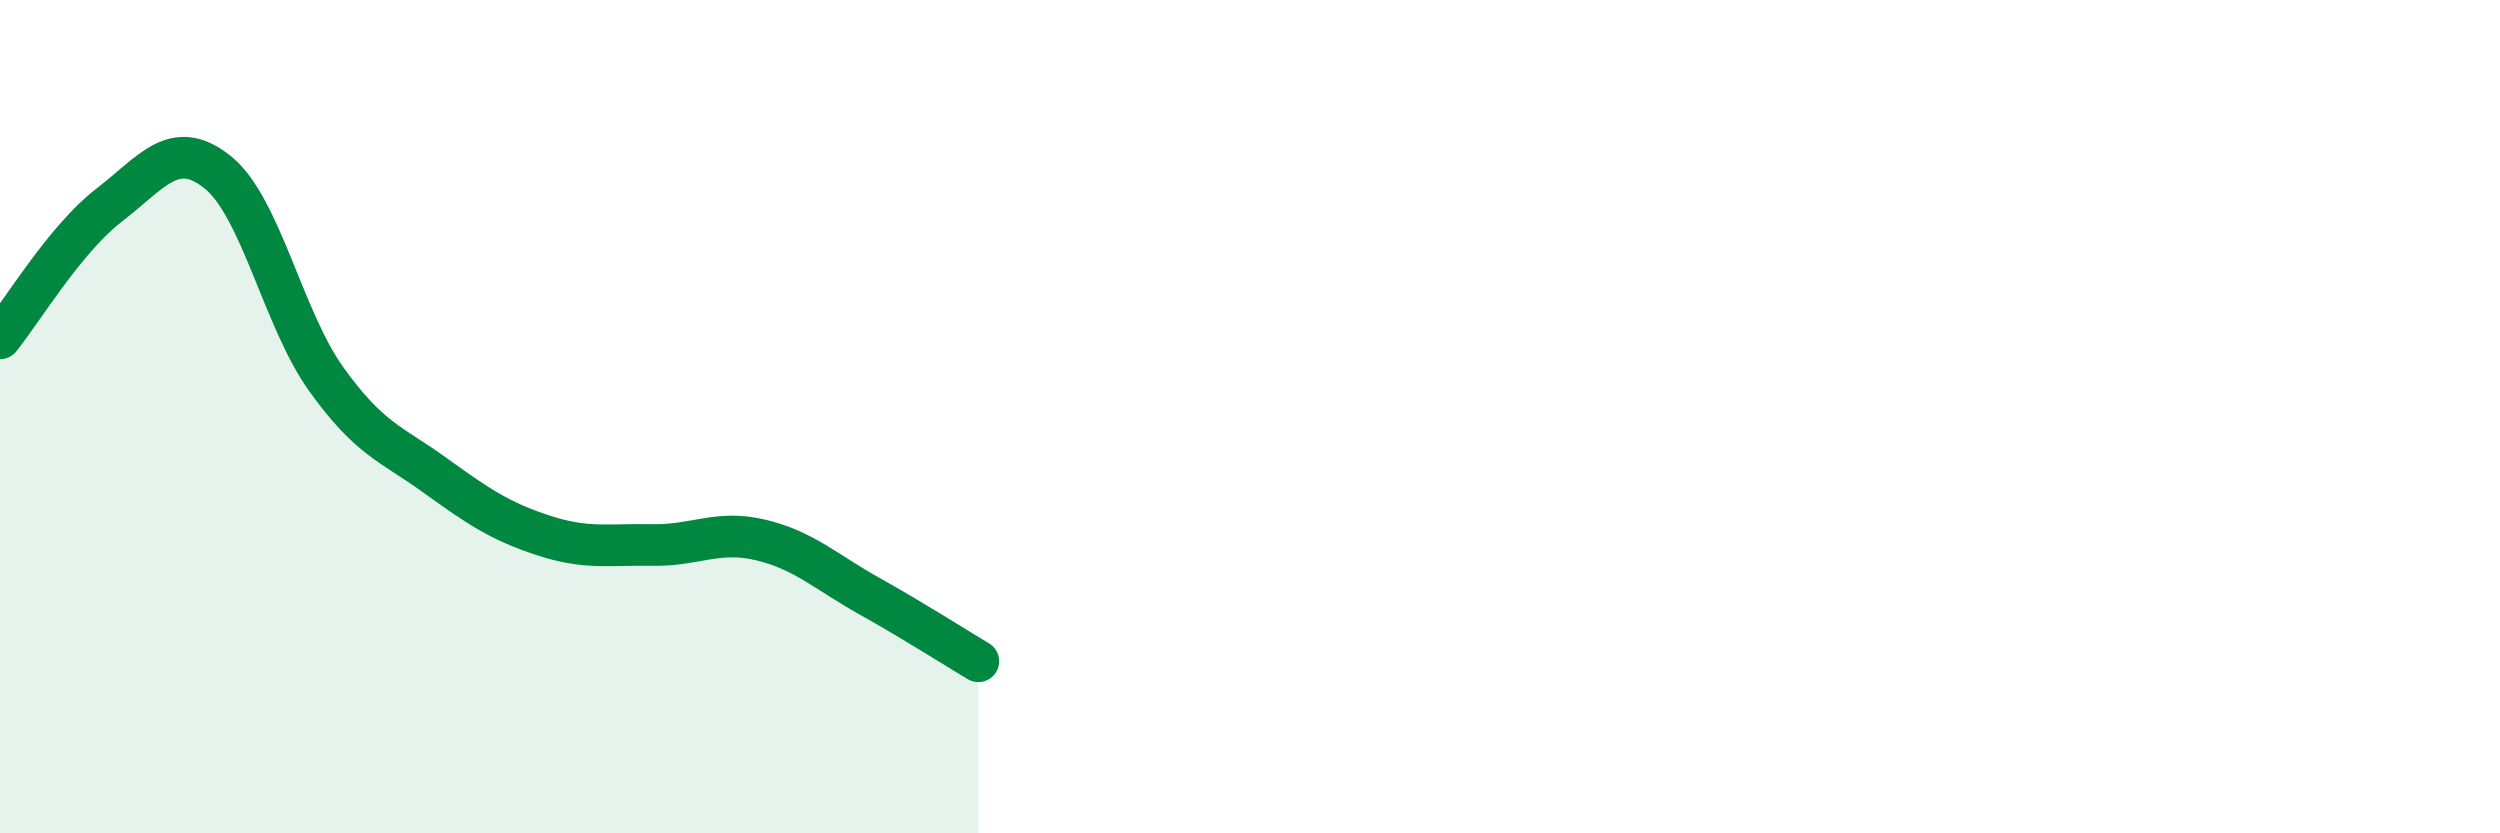
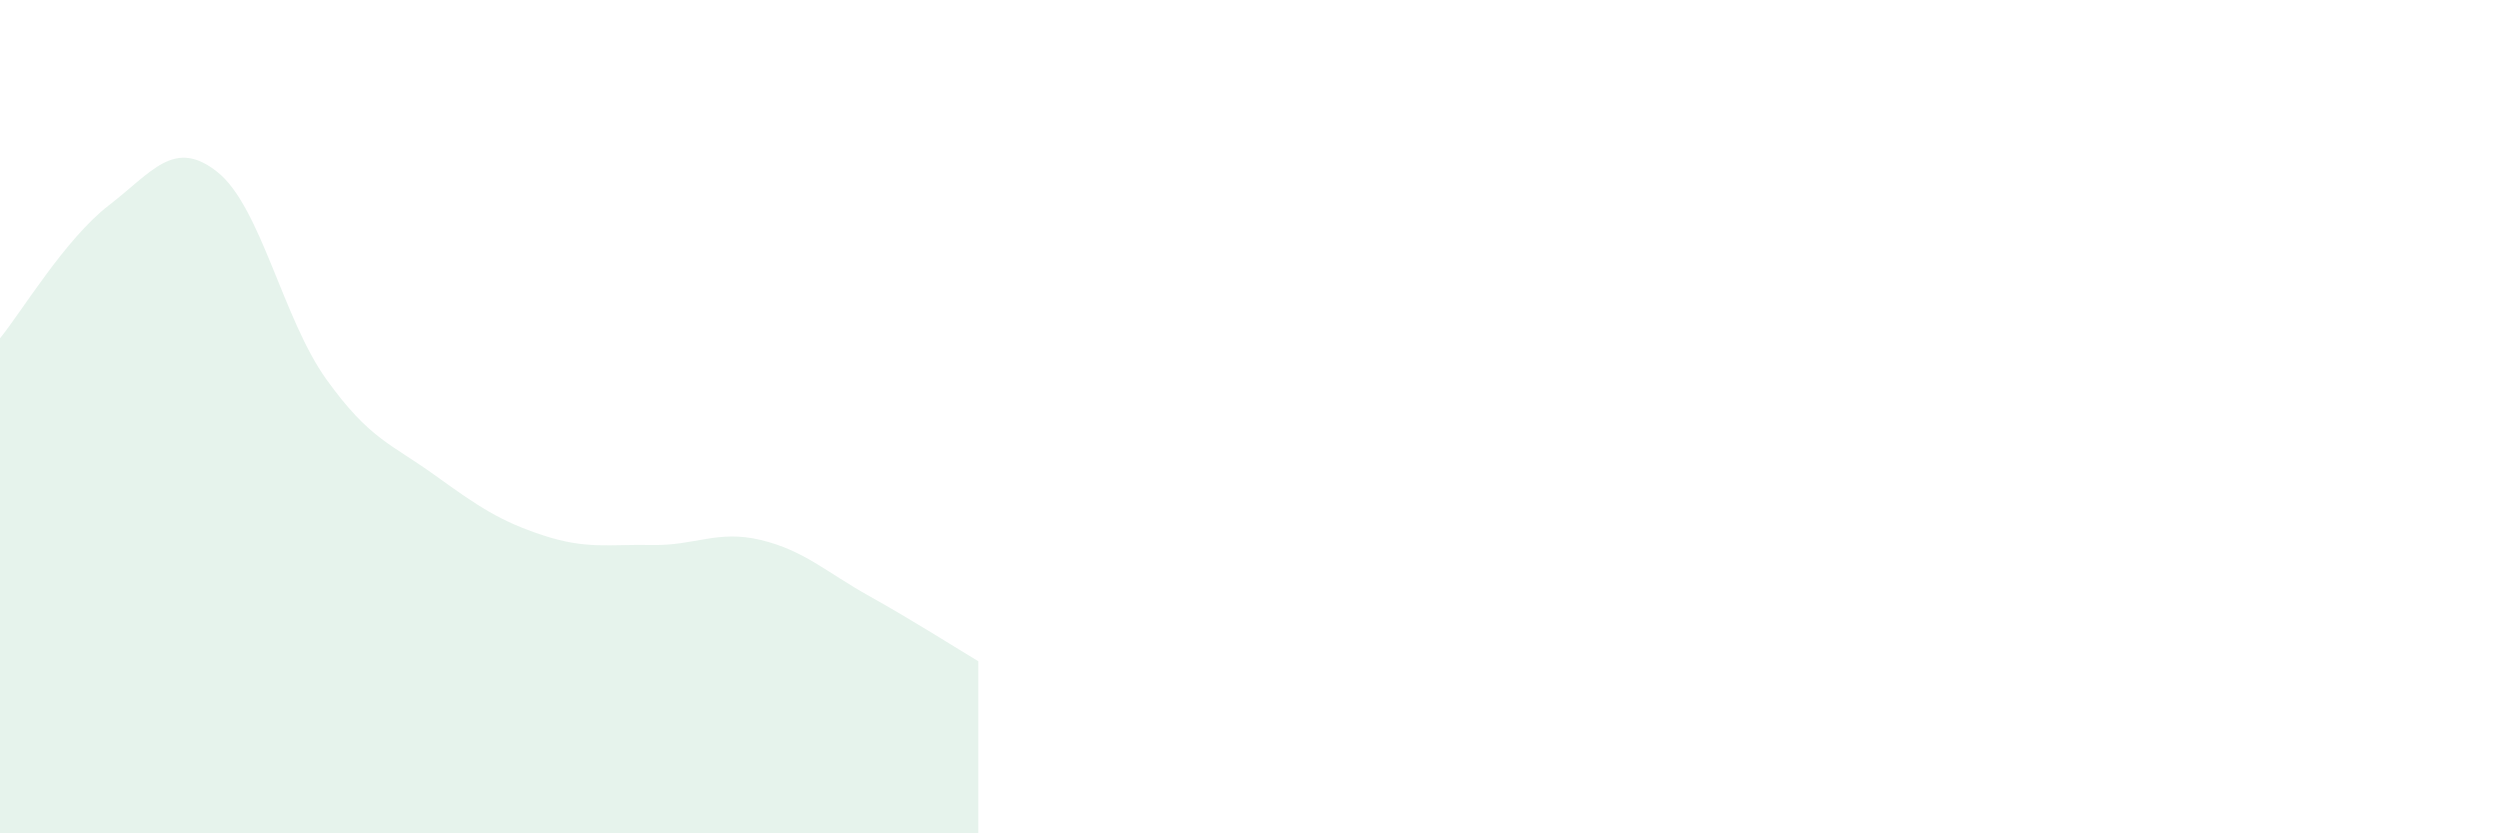
<svg xmlns="http://www.w3.org/2000/svg" width="60" height="20" viewBox="0 0 60 20">
  <path d="M 0,8.12 C 0.52,7.48 1.57,5.73 2.61,4.93 C 3.65,4.13 4.18,3.3 5.22,4.13 C 6.26,4.96 6.79,7.65 7.83,9.1 C 8.87,10.55 9.39,10.65 10.43,11.4 C 11.47,12.15 12,12.51 13.04,12.85 C 14.08,13.19 14.61,13.06 15.65,13.08 C 16.69,13.1 17.22,12.71 18.26,12.96 C 19.3,13.21 19.83,13.73 20.87,14.31 C 21.91,14.89 22.96,15.56 23.48,15.87L23.48 20L0 20Z" fill="#008740" opacity="0.1" stroke-linecap="round" stroke-linejoin="round" />
-   <path d="M 0,8.12 C 0.52,7.48 1.57,5.73 2.61,4.93 C 3.65,4.13 4.18,3.3 5.22,4.13 C 6.26,4.96 6.79,7.65 7.83,9.1 C 8.87,10.55 9.39,10.65 10.43,11.4 C 11.47,12.15 12,12.51 13.04,12.85 C 14.08,13.19 14.61,13.06 15.65,13.08 C 16.69,13.1 17.22,12.71 18.26,12.96 C 19.3,13.21 19.83,13.73 20.87,14.31 C 21.91,14.89 22.96,15.56 23.48,15.87" stroke="#008740" stroke-width="1" fill="none" stroke-linecap="round" stroke-linejoin="round" />
</svg>